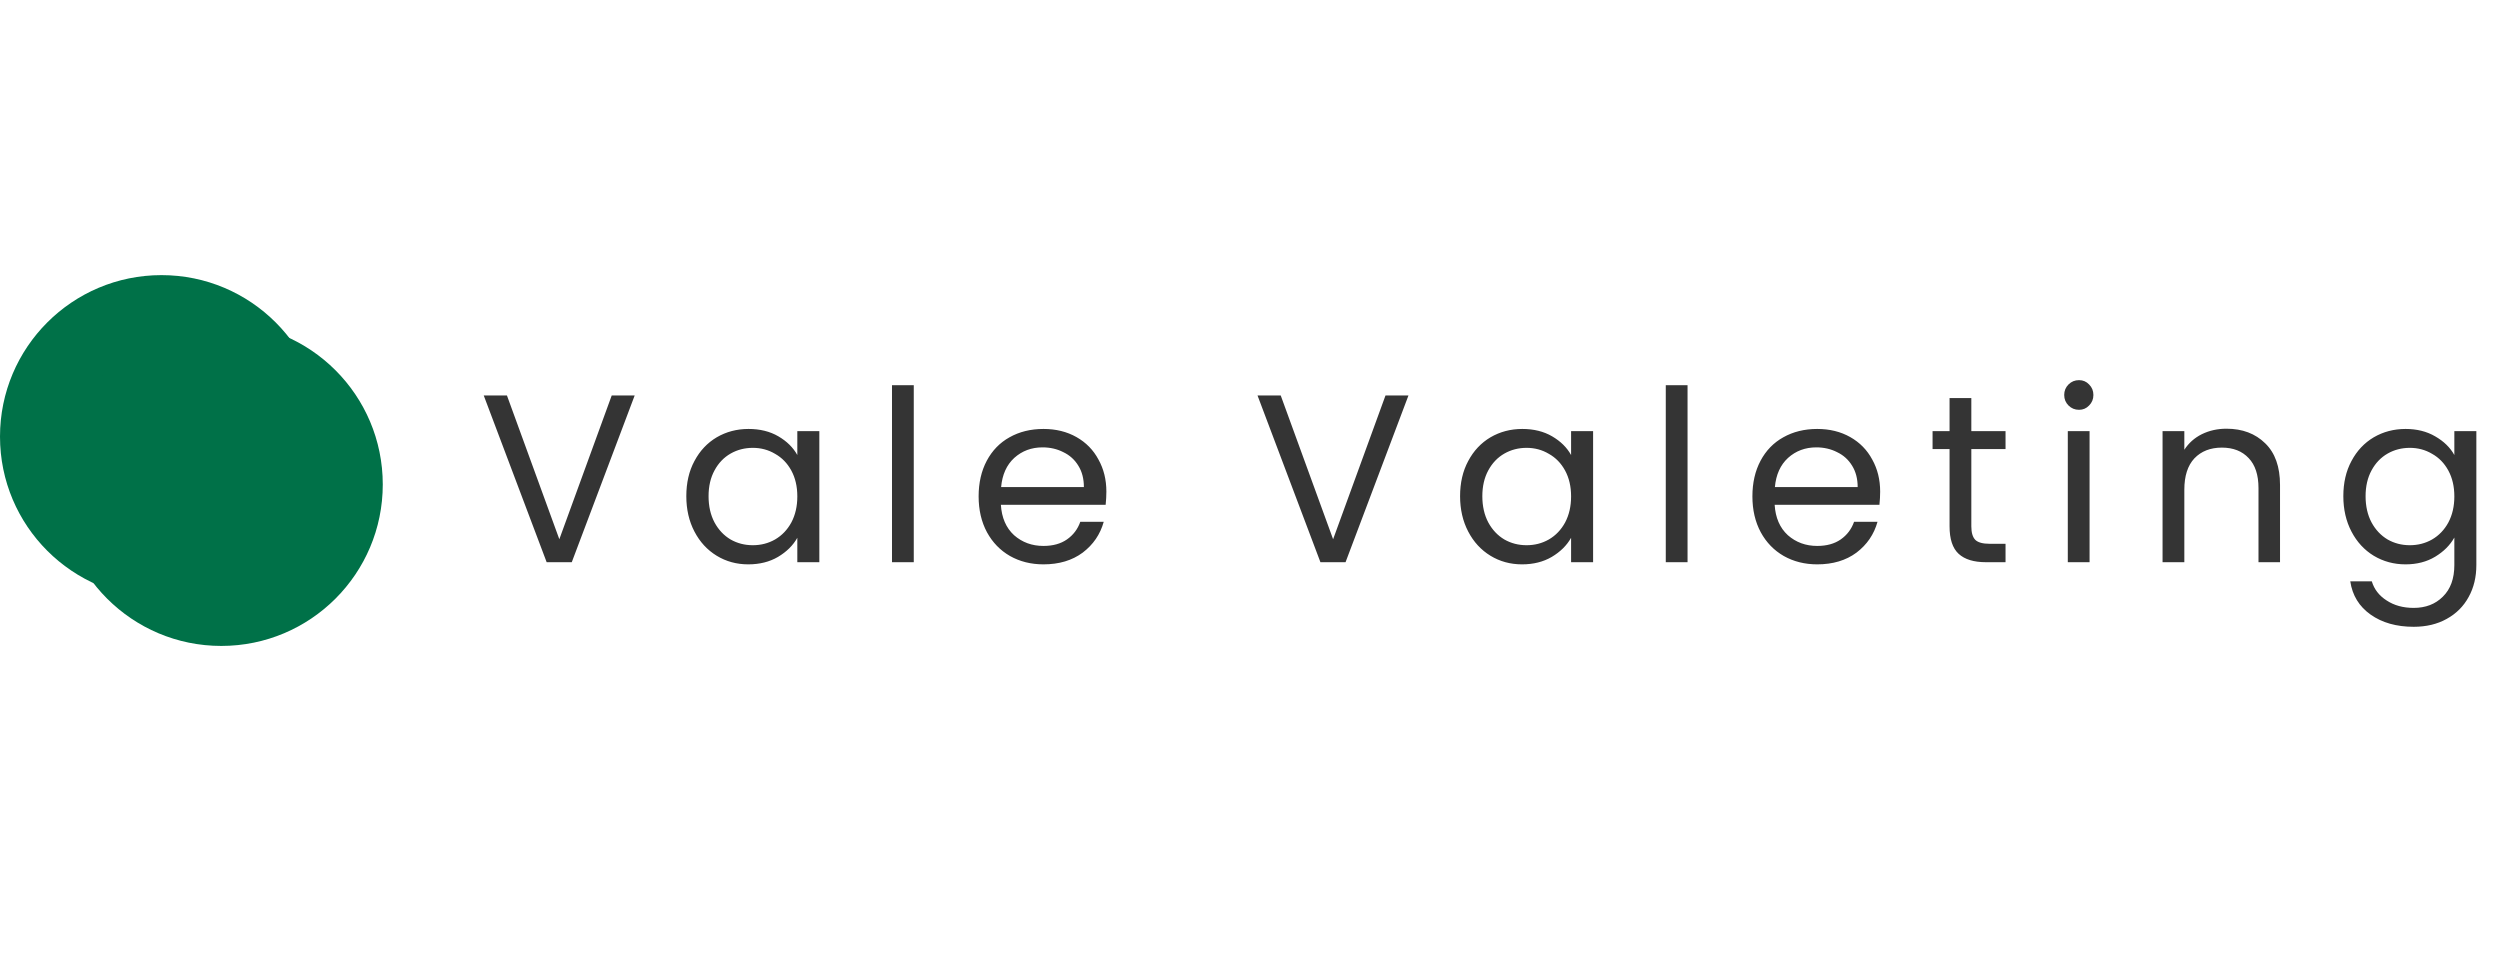
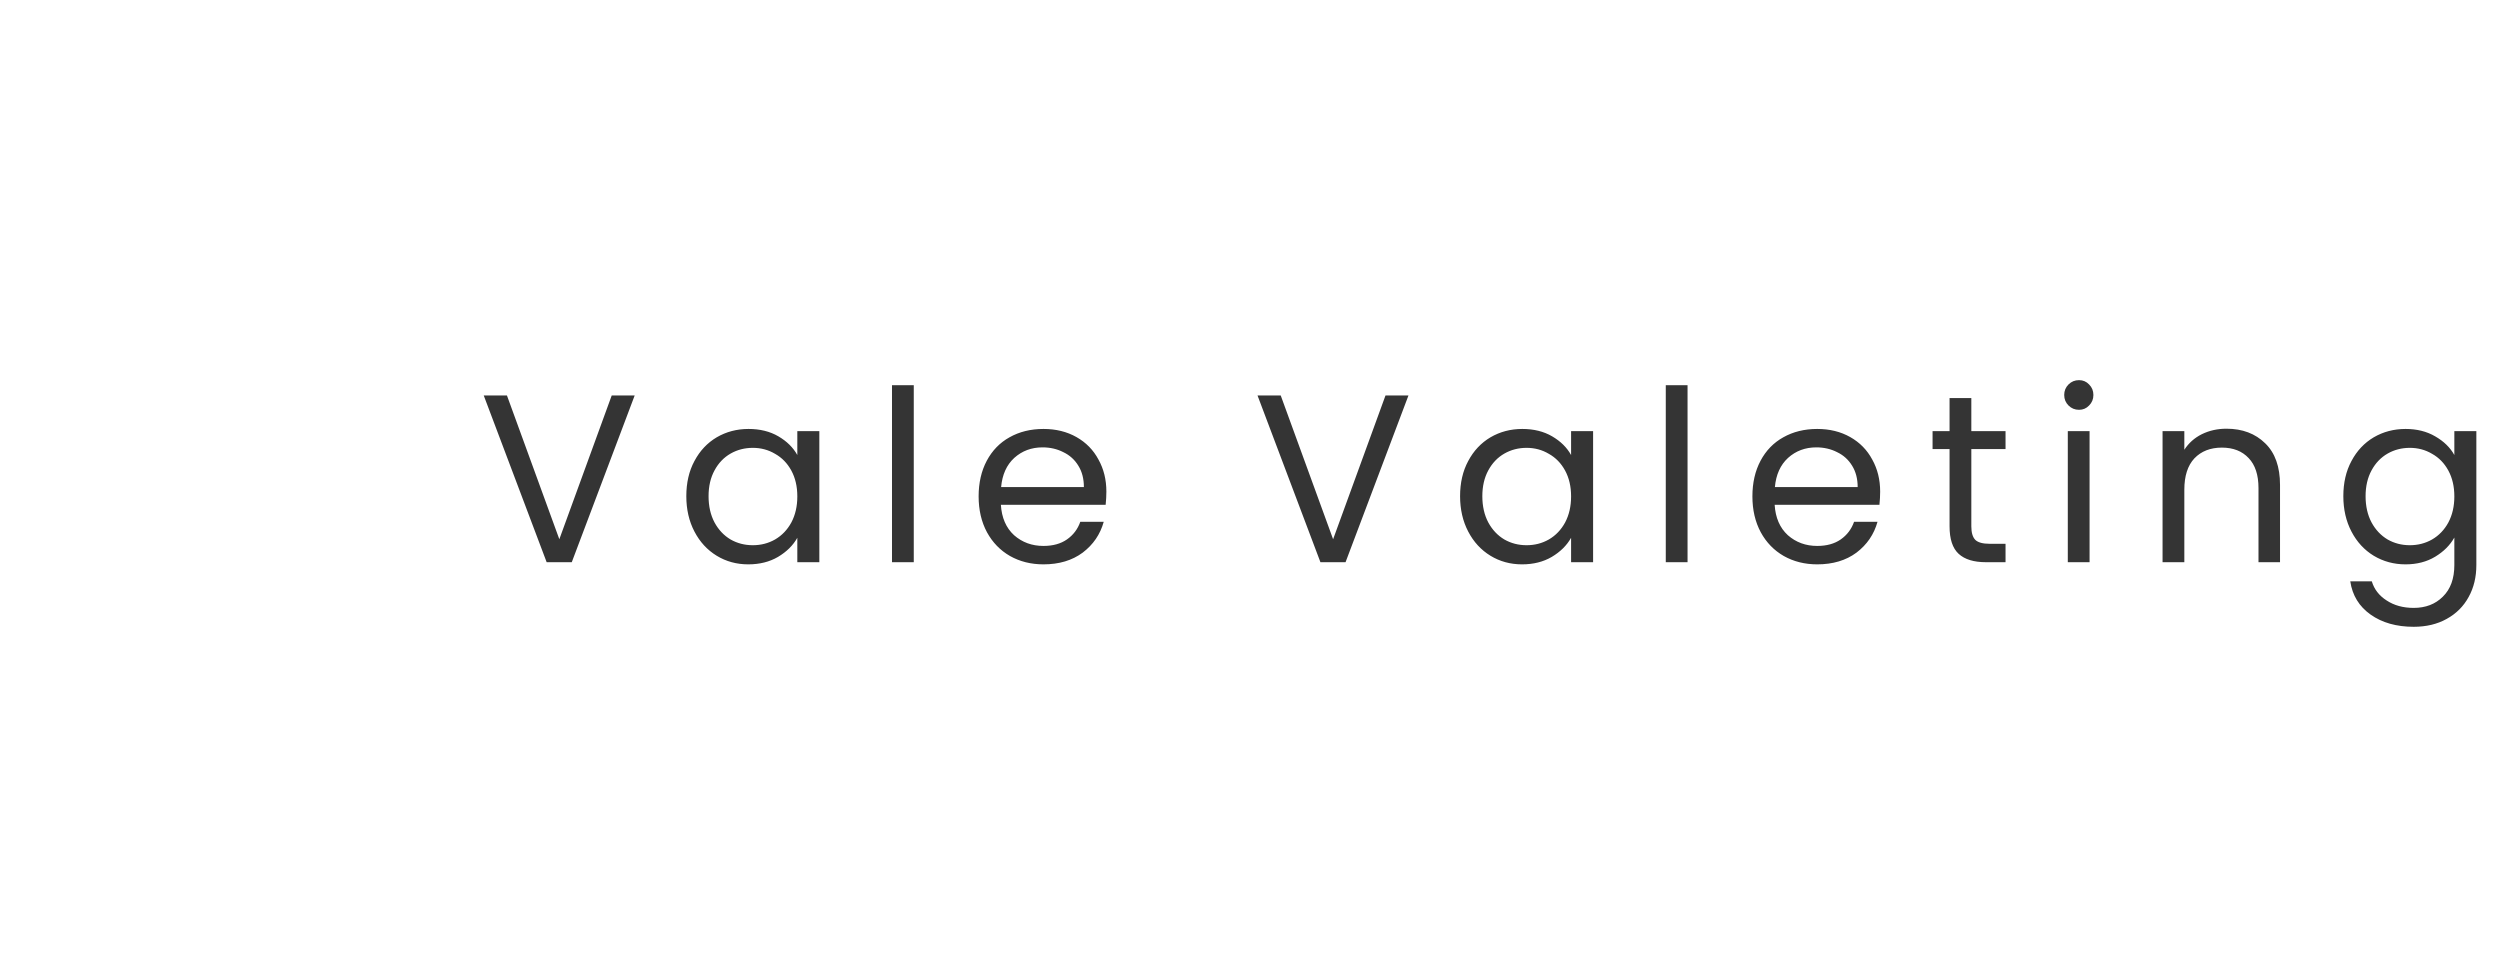
<svg xmlns="http://www.w3.org/2000/svg" width="209" height="80" viewBox="0 0 209 80" fill="none">
  <path d="M53.06 33.06L47.8 47H45.7L40.44 33.06H42.38L46.76 45.08L51.14 33.06H53.06ZM57.376 41.48C57.376 40.36 57.602 39.38 58.056 38.54C58.509 37.687 59.129 37.027 59.916 36.56C60.716 36.093 61.602 35.86 62.576 35.86C63.536 35.86 64.369 36.067 65.076 36.48C65.782 36.893 66.309 37.413 66.656 38.04V36.04H68.496V47H66.656V44.96C66.296 45.6 65.756 46.133 65.036 46.56C64.329 46.973 63.502 47.18 62.556 47.18C61.582 47.18 60.702 46.94 59.916 46.46C59.129 45.98 58.509 45.307 58.056 44.44C57.602 43.573 57.376 42.587 57.376 41.48ZM66.656 41.5C66.656 40.673 66.489 39.953 66.156 39.34C65.822 38.727 65.369 38.26 64.796 37.94C64.236 37.607 63.616 37.44 62.936 37.44C62.256 37.44 61.636 37.6 61.076 37.92C60.516 38.24 60.069 38.707 59.736 39.32C59.402 39.933 59.236 40.653 59.236 41.48C59.236 42.32 59.402 43.053 59.736 43.68C60.069 44.293 60.516 44.767 61.076 45.1C61.636 45.42 62.256 45.58 62.936 45.58C63.616 45.58 64.236 45.42 64.796 45.1C65.369 44.767 65.822 44.293 66.156 43.68C66.489 43.053 66.656 42.327 66.656 41.5ZM76.391 32.2V47H74.571V32.2H76.391ZM92.493 41.1C92.493 41.447 92.473 41.813 92.433 42.2H83.673C83.74 43.28 84.106 44.127 84.773 44.74C85.453 45.34 86.273 45.64 87.233 45.64C88.02 45.64 88.673 45.46 89.193 45.1C89.727 44.727 90.1 44.233 90.313 43.62H92.273C91.98 44.673 91.393 45.533 90.513 46.2C89.633 46.853 88.54 47.18 87.233 47.18C86.193 47.18 85.26 46.947 84.433 46.48C83.62 46.013 82.98 45.353 82.513 44.5C82.046 43.633 81.813 42.633 81.813 41.5C81.813 40.367 82.04 39.373 82.493 38.52C82.947 37.667 83.58 37.013 84.393 36.56C85.22 36.093 86.166 35.86 87.233 35.86C88.273 35.86 89.193 36.087 89.993 36.54C90.793 36.993 91.406 37.62 91.833 38.42C92.273 39.207 92.493 40.1 92.493 41.1ZM90.613 40.72C90.613 40.027 90.46 39.433 90.153 38.94C89.847 38.433 89.427 38.053 88.893 37.8C88.373 37.533 87.793 37.4 87.153 37.4C86.233 37.4 85.447 37.693 84.793 38.28C84.153 38.867 83.787 39.68 83.693 40.72H90.613ZM117.748 33.06L112.488 47H110.388L105.128 33.06H107.068L111.448 45.08L115.828 33.06H117.748ZM122.063 41.48C122.063 40.36 122.29 39.38 122.743 38.54C123.196 37.687 123.816 37.027 124.603 36.56C125.403 36.093 126.29 35.86 127.263 35.86C128.223 35.86 129.056 36.067 129.763 36.48C130.47 36.893 130.996 37.413 131.343 38.04V36.04H133.183V47H131.343V44.96C130.983 45.6 130.443 46.133 129.723 46.56C129.016 46.973 128.19 47.18 127.243 47.18C126.27 47.18 125.39 46.94 124.603 46.46C123.816 45.98 123.196 45.307 122.743 44.44C122.29 43.573 122.063 42.587 122.063 41.48ZM131.343 41.5C131.343 40.673 131.176 39.953 130.843 39.34C130.51 38.727 130.056 38.26 129.483 37.94C128.923 37.607 128.303 37.44 127.623 37.44C126.943 37.44 126.323 37.6 125.763 37.92C125.203 38.24 124.756 38.707 124.423 39.32C124.09 39.933 123.923 40.653 123.923 41.48C123.923 42.32 124.09 43.053 124.423 43.68C124.756 44.293 125.203 44.767 125.763 45.1C126.323 45.42 126.943 45.58 127.623 45.58C128.303 45.58 128.923 45.42 129.483 45.1C130.056 44.767 130.51 44.293 130.843 43.68C131.176 43.053 131.343 42.327 131.343 41.5ZM141.079 32.2V47H139.259V32.2H141.079ZM157.181 41.1C157.181 41.447 157.161 41.813 157.121 42.2H148.361C148.427 43.28 148.794 44.127 149.461 44.74C150.141 45.34 150.961 45.64 151.921 45.64C152.707 45.64 153.361 45.46 153.881 45.1C154.414 44.727 154.787 44.233 155.001 43.62H156.961C156.667 44.673 156.081 45.533 155.201 46.2C154.321 46.853 153.227 47.18 151.921 47.18C150.881 47.18 149.947 46.947 149.121 46.48C148.307 46.013 147.667 45.353 147.201 44.5C146.734 43.633 146.501 42.633 146.501 41.5C146.501 40.367 146.727 39.373 147.181 38.52C147.634 37.667 148.267 37.013 149.081 36.56C149.907 36.093 150.854 35.86 151.921 35.86C152.961 35.86 153.881 36.087 154.681 36.54C155.481 36.993 156.094 37.62 156.521 38.42C156.961 39.207 157.181 40.1 157.181 41.1ZM155.301 40.72C155.301 40.027 155.147 39.433 154.841 38.94C154.534 38.433 154.114 38.053 153.581 37.8C153.061 37.533 152.481 37.4 151.841 37.4C150.921 37.4 150.134 37.693 149.481 38.28C148.841 38.867 148.474 39.68 148.381 40.72H155.301ZM164.803 37.54V44C164.803 44.533 164.916 44.913 165.143 45.14C165.37 45.353 165.763 45.46 166.323 45.46H167.663V47H166.023C165.01 47 164.25 46.767 163.743 46.3C163.236 45.833 162.983 45.067 162.983 44V37.54H161.563V36.04H162.983V33.28H164.803V36.04H167.663V37.54H164.803ZM173.808 34.26C173.461 34.26 173.168 34.14 172.928 33.9C172.688 33.66 172.568 33.367 172.568 33.02C172.568 32.673 172.688 32.38 172.928 32.14C173.168 31.9 173.461 31.78 173.808 31.78C174.141 31.78 174.421 31.9 174.648 32.14C174.888 32.38 175.008 32.673 175.008 33.02C175.008 33.367 174.888 33.66 174.648 33.9C174.421 34.14 174.141 34.26 173.808 34.26ZM174.688 36.04V47H172.868V36.04H174.688ZM186.13 35.84C187.463 35.84 188.543 36.247 189.37 37.06C190.197 37.86 190.61 39.02 190.61 40.54V47H188.81V40.8C188.81 39.707 188.537 38.873 187.99 38.3C187.443 37.713 186.697 37.42 185.75 37.42C184.79 37.42 184.023 37.72 183.45 38.32C182.89 38.92 182.61 39.793 182.61 40.94V47H180.79V36.04H182.61V37.6C182.97 37.04 183.457 36.607 184.07 36.3C184.697 35.993 185.383 35.84 186.13 35.84ZM201.103 35.86C202.05 35.86 202.876 36.067 203.583 36.48C204.303 36.893 204.836 37.413 205.183 38.04V36.04H207.023V47.24C207.023 48.24 206.81 49.127 206.383 49.9C205.956 50.687 205.343 51.3 204.543 51.74C203.756 52.18 202.836 52.4 201.783 52.4C200.343 52.4 199.143 52.06 198.183 51.38C197.223 50.7 196.656 49.773 196.483 48.6H198.283C198.483 49.267 198.896 49.8 199.523 50.2C200.15 50.613 200.903 50.82 201.783 50.82C202.783 50.82 203.596 50.507 204.223 49.88C204.863 49.253 205.183 48.373 205.183 47.24V44.94C204.823 45.58 204.29 46.113 203.583 46.54C202.876 46.967 202.05 47.18 201.103 47.18C200.13 47.18 199.243 46.94 198.443 46.46C197.656 45.98 197.036 45.307 196.583 44.44C196.13 43.573 195.903 42.587 195.903 41.48C195.903 40.36 196.13 39.38 196.583 38.54C197.036 37.687 197.656 37.027 198.443 36.56C199.243 36.093 200.13 35.86 201.103 35.86ZM205.183 41.5C205.183 40.673 205.016 39.953 204.683 39.34C204.35 38.727 203.896 38.26 203.323 37.94C202.763 37.607 202.143 37.44 201.463 37.44C200.783 37.44 200.163 37.6 199.603 37.92C199.043 38.24 198.596 38.707 198.263 39.32C197.93 39.933 197.763 40.653 197.763 41.48C197.763 42.32 197.93 43.053 198.263 43.68C198.596 44.293 199.043 44.767 199.603 45.1C200.163 45.42 200.783 45.58 201.463 45.58C202.143 45.58 202.763 45.42 203.323 45.1C203.896 44.767 204.35 44.293 204.683 43.68C205.016 43.053 205.183 42.327 205.183 41.5Z" fill="#343434" />
-   <circle cx="13.5" cy="36.5" r="13.5" fill="#007148" />
-   <circle cx="18.5" cy="40.5" r="13.5" fill="#007148" />
</svg>